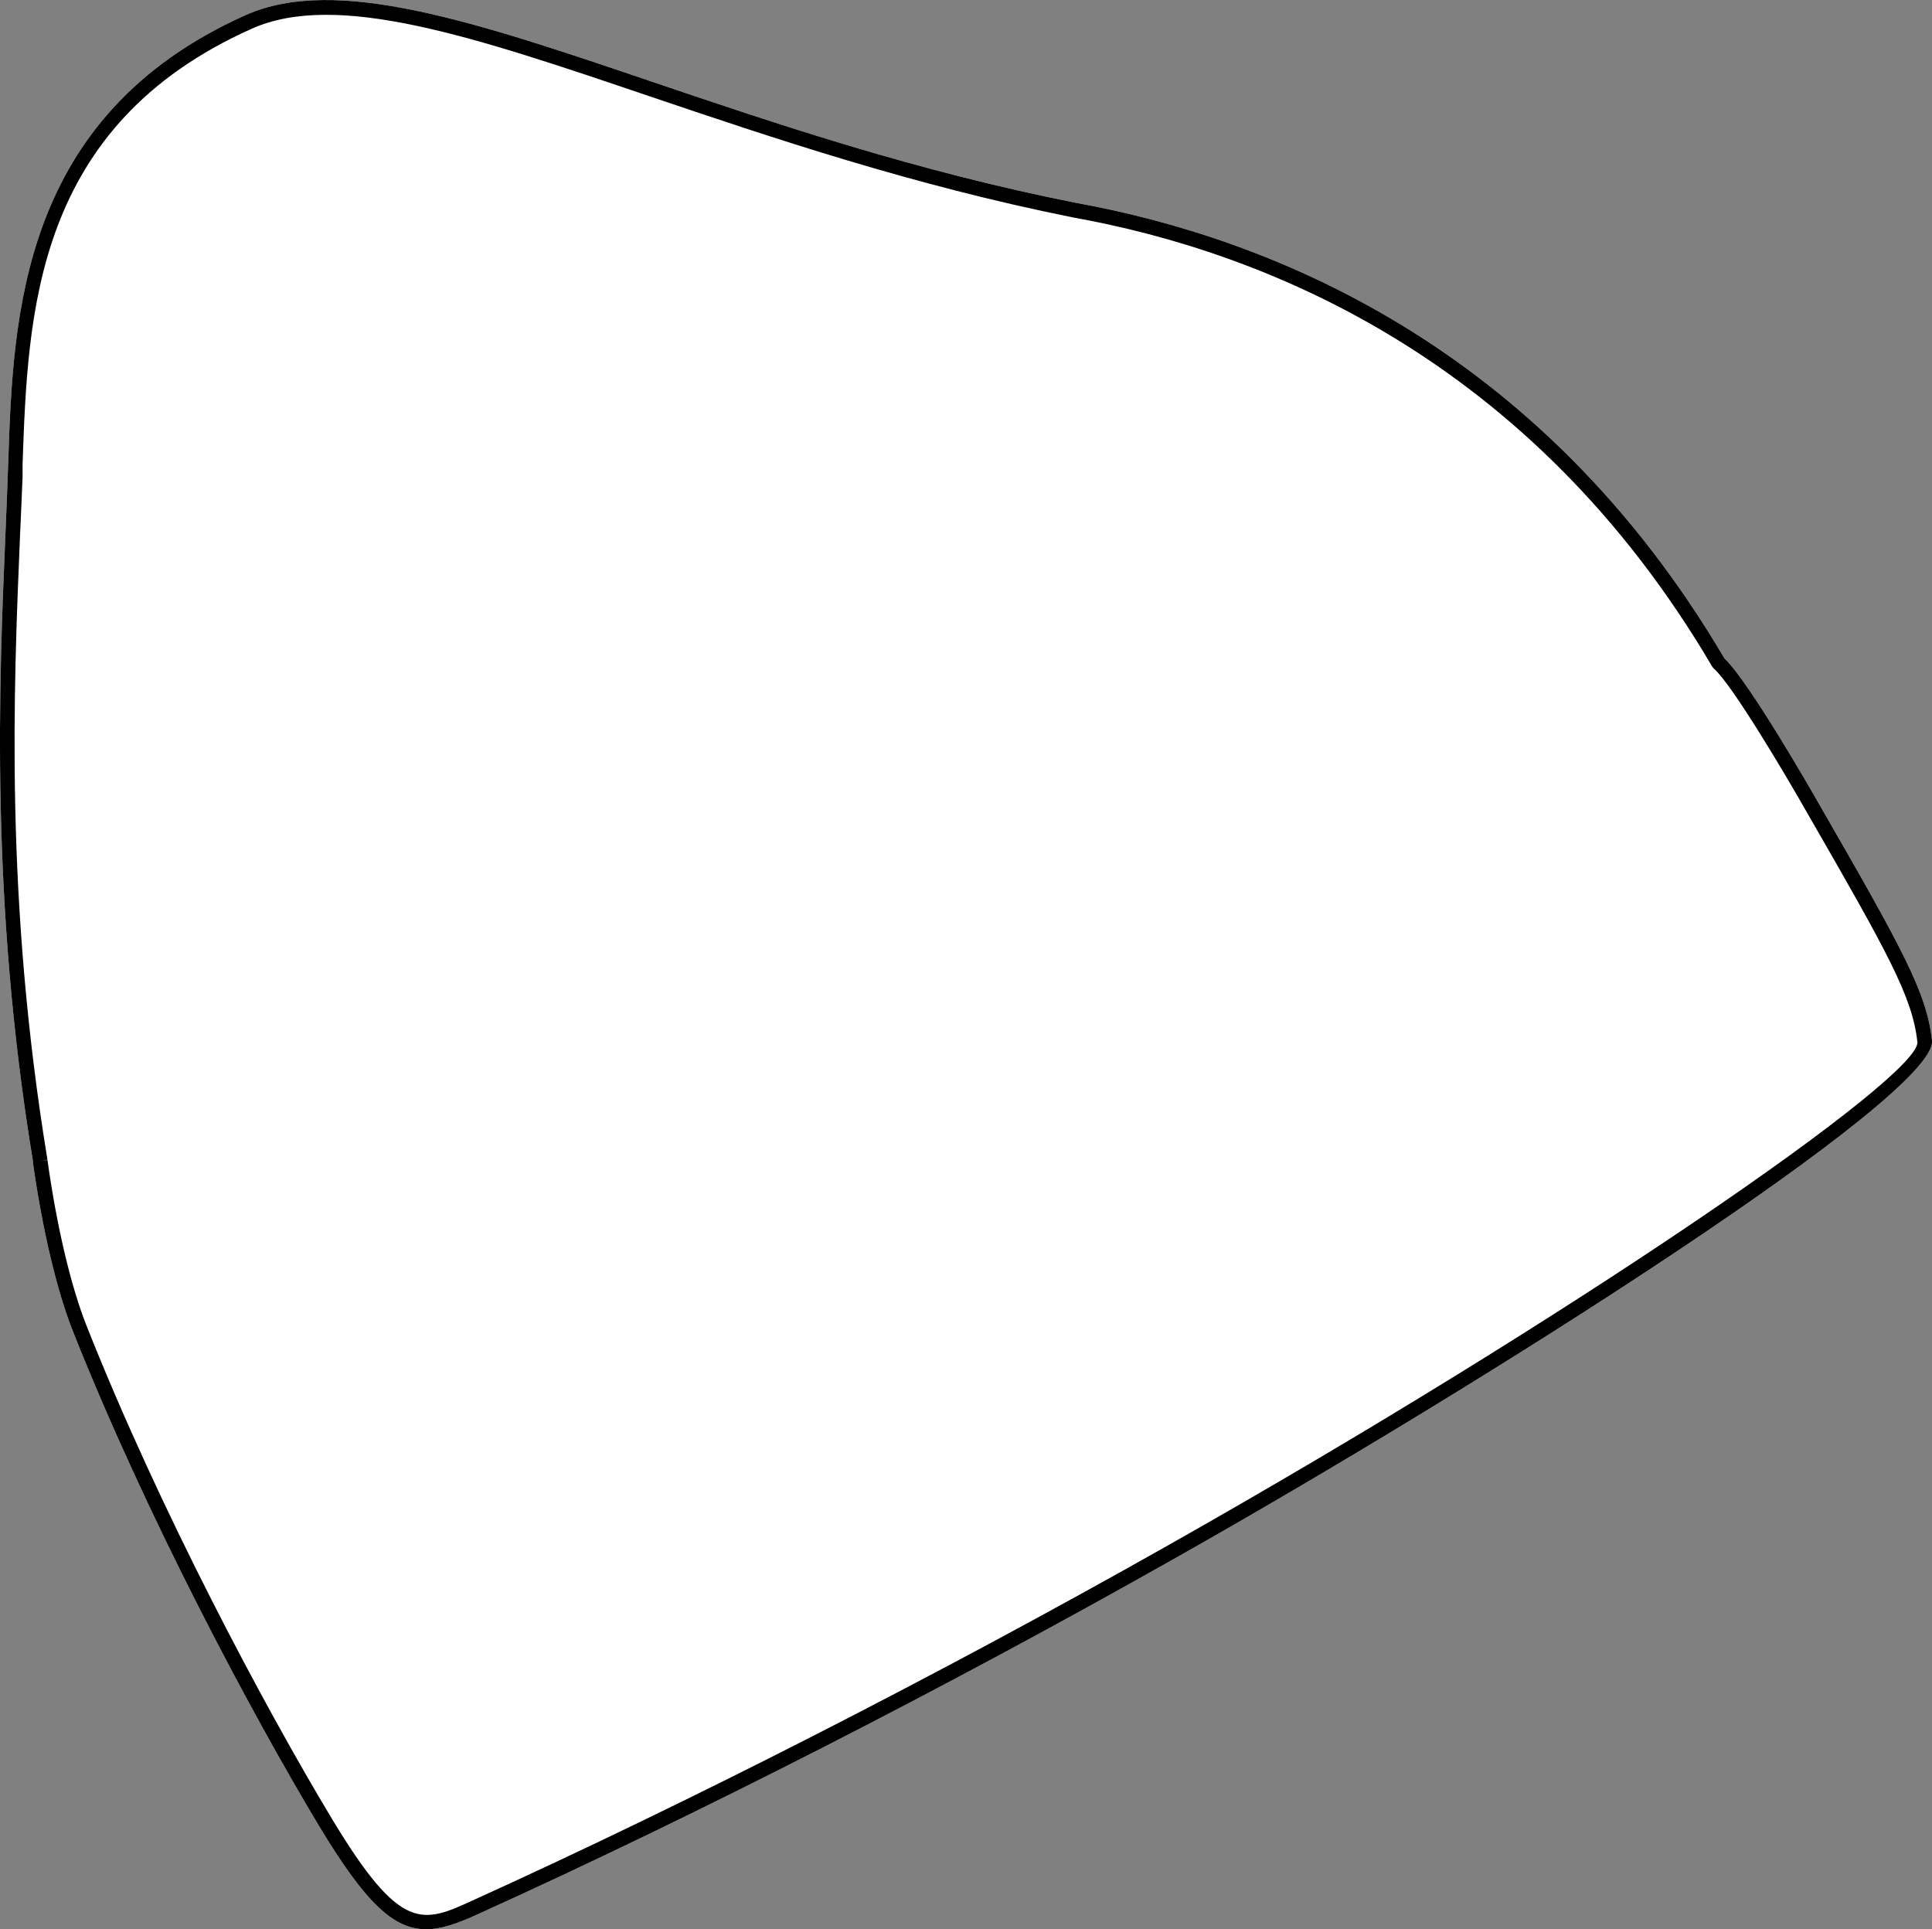
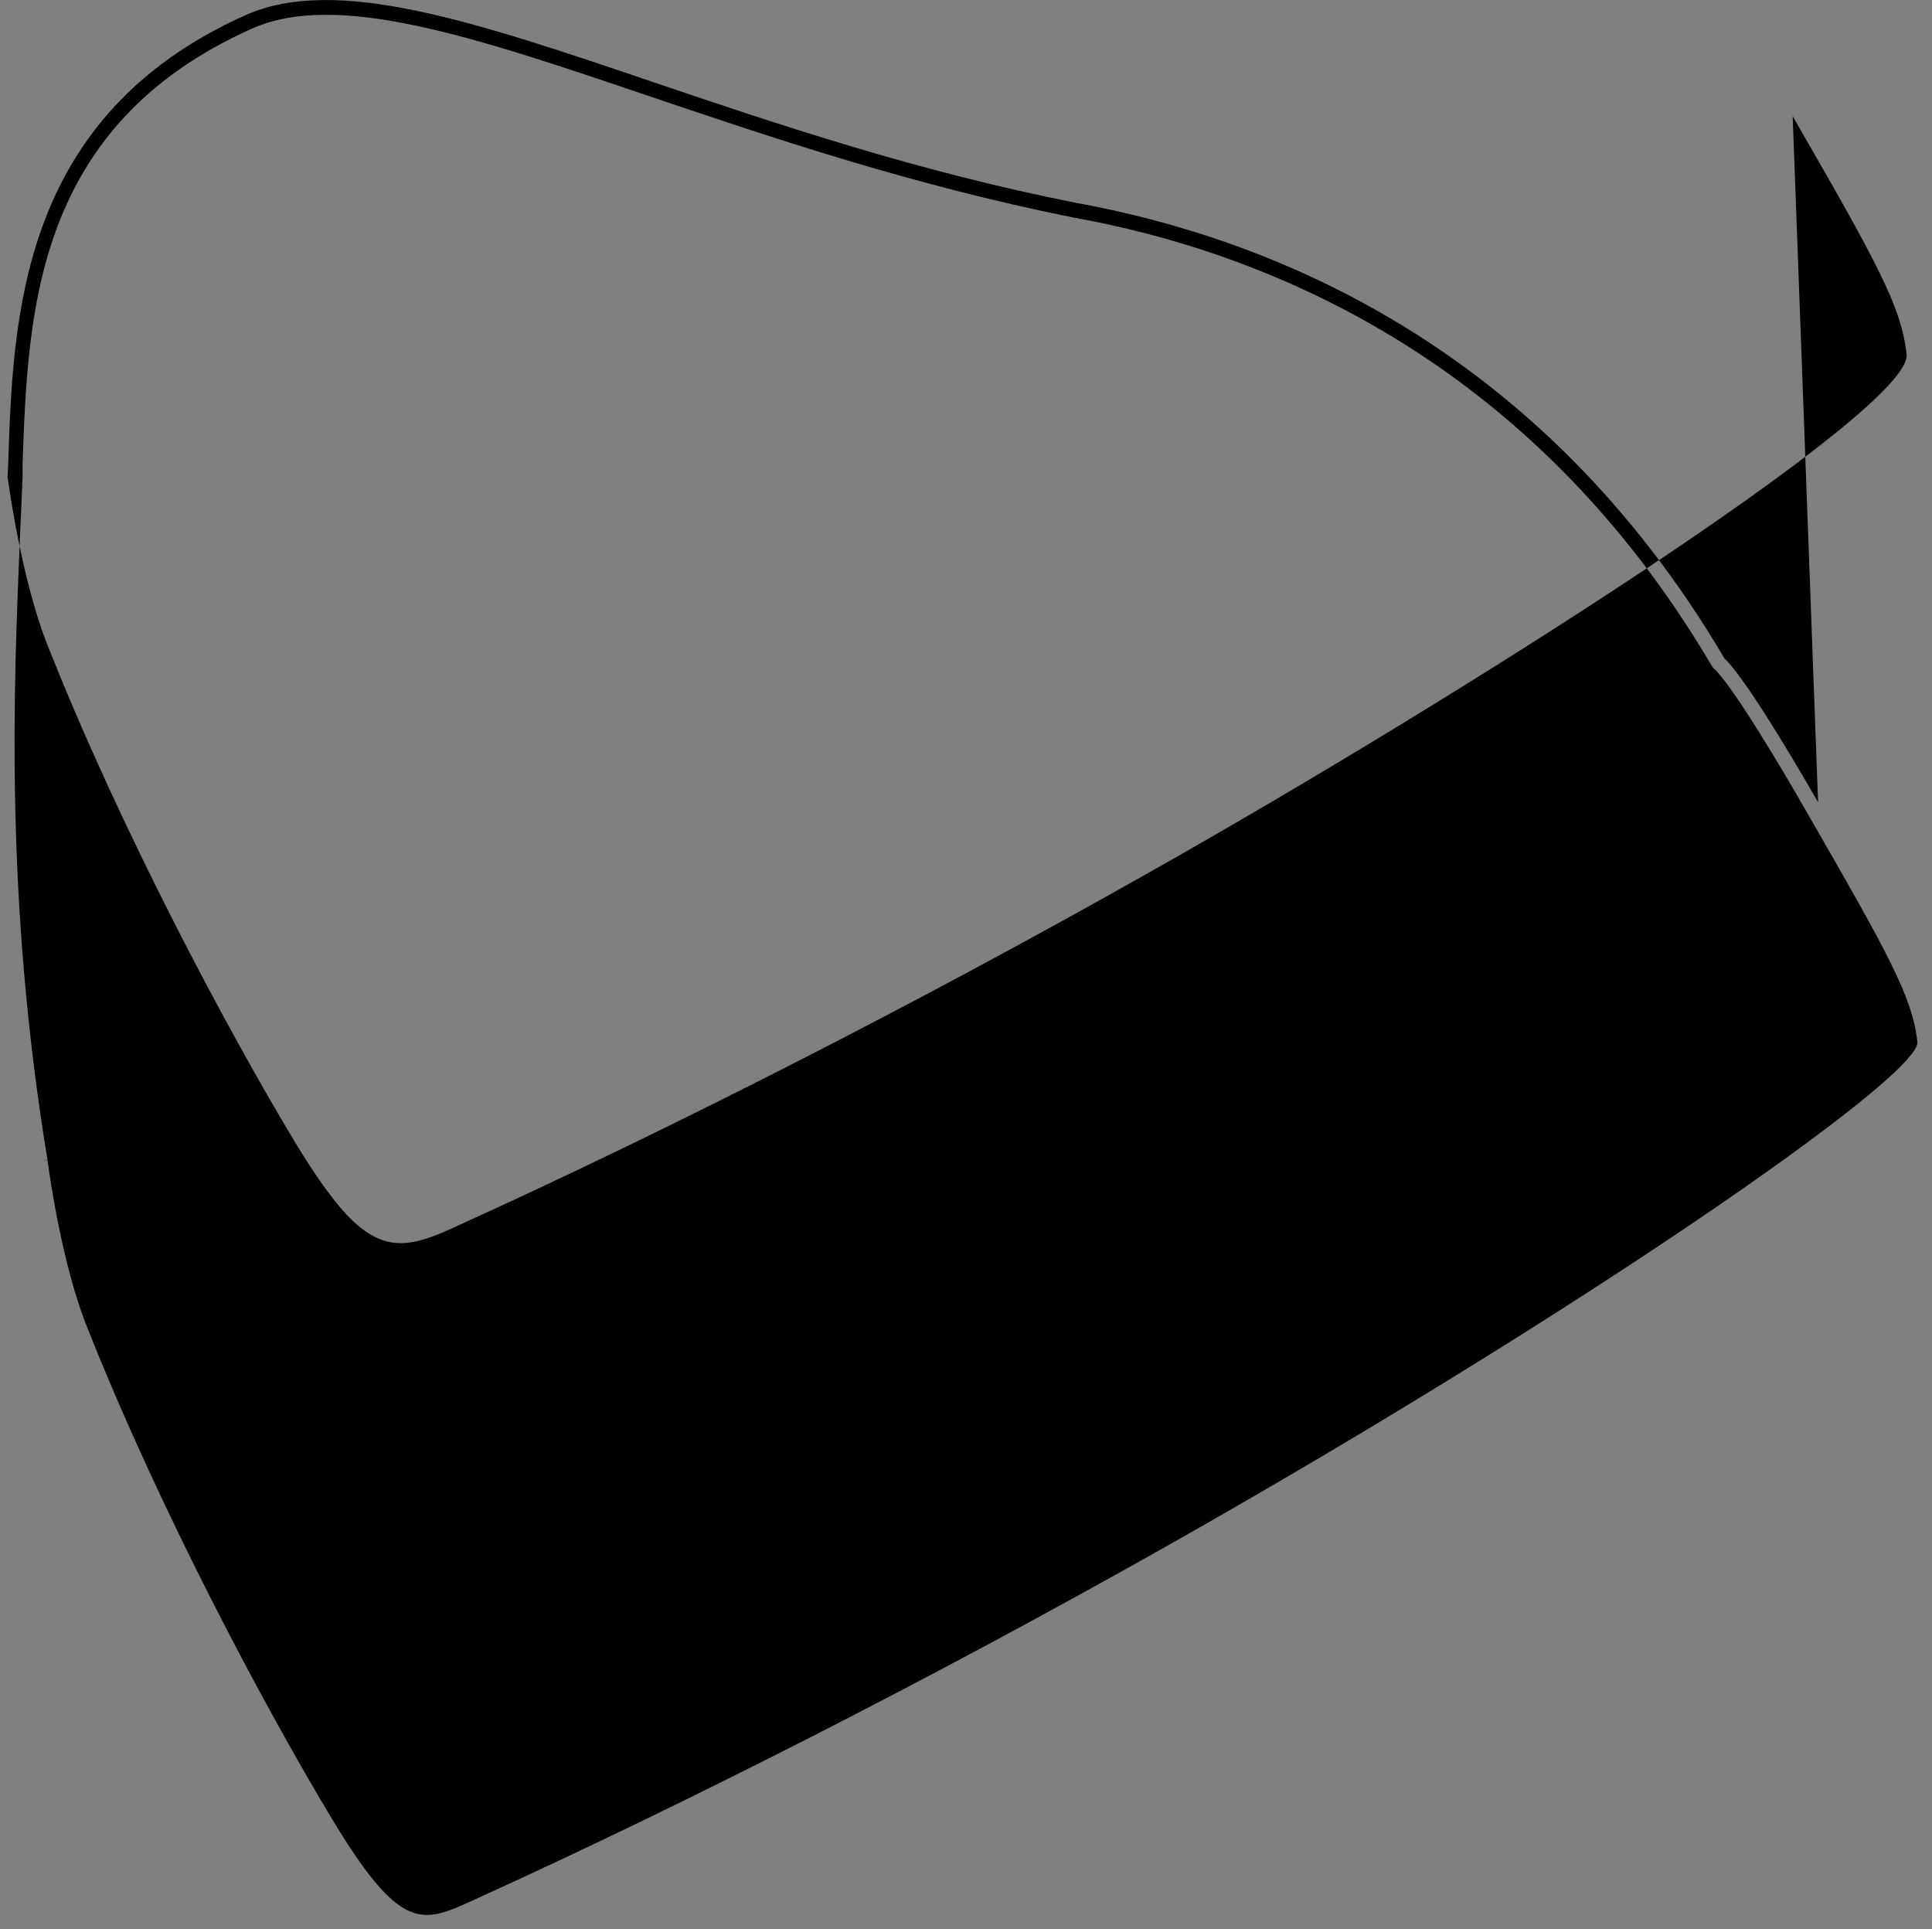
<svg xmlns="http://www.w3.org/2000/svg" id="Layer_2" viewBox="0 0 75.3 75.19">
  <rect x="0" y="0" width="75.3" height="75.19" fill="#808080" stroke="none" />
  <defs>
    <style>.cls-1{fill:#fff;}</style>
  </defs>
  <g id="Layer_1-2">
-     <path class="cls-1" d="M75.3,40.55c.24,2.14-17.33,13.32-29.57,20.22-8.94,5.05-18.54,9.95-27.01,13.79-.82.38-1.49.63-2.11.63-1.26,0-2.35-1-4.16-4-2.64-4.39-6.75-12.09-9.61-19.31-.62-1.56-1.19-3.96-1.56-6.59h.01C-.4,35.08-.03,26.52.21,20.86c.03-.82.07-1.59.09-2.31l.02-.5C.51,12.34.77,4.53,9.57.59c3.54-1.58,8.99.27,15.89,2.61,4.81,1.63,10.25,3.47,16.45,4.7,7.57,1.37,18.11,5.55,25.3,17.76.95.88,3.54,5.41,3.65,5.61,3.28,5.69,4.24,7.42,4.44,9.28Z" />
-     <path d="M70.86,31.27c-.11-.2-2.7-4.73-3.65-5.61-7.19-12.21-17.73-16.39-25.3-17.76-6.2-1.23-11.64-3.07-16.45-4.7C18.56.86,13.11-.99,9.57.59.77,4.53.51,12.34.32,18.05l-.02.5c-.02.72-.06,1.49-.09,2.31-.24,5.66-.61,14.22,1.08,24.43h-.01c.37,2.63.94,5.03,1.56,6.59,2.86,7.22,6.97,14.92,9.61,19.31,1.81,3,2.9,4,4.16,4,.62,0,1.29-.25,2.11-.63,8.47-3.84,18.07-8.74,27.01-13.79,12.24-6.9,29.81-18.08,29.57-20.22-.2-1.86-1.16-3.59-4.44-9.28ZM45.45,60.27c-8.93,5.04-18.51,9.93-26.97,13.77-2.02.93-2.85,1.31-5.54-3.15-2.63-4.37-6.72-12.03-9.57-19.23-.6-1.51-1.16-3.86-1.52-6.45l-.3.04.3-.05C.18,35.05.53,26.86.78,20.89c.04-.83.07-1.6.1-2.32v-.5c.21-5.87.45-13.16,8.93-16.95,3.33-1.49,8.69.32,15.47,2.62,4.82,1.63,10.29,3.48,16.52,4.73,7.47,1.34,17.86,5.47,24.94,17.52l.06.07c.7.6,2.81,4.17,3.56,5.49,3.24,5.62,4.18,7.31,4.37,9.06.14,1.34-13.35,10.67-29.28,19.66Z" />
+     <path d="M70.86,31.27c-.11-.2-2.7-4.73-3.65-5.61-7.19-12.21-17.73-16.39-25.3-17.76-6.2-1.23-11.64-3.07-16.45-4.7C18.56.86,13.11-.99,9.57.59.77,4.53.51,12.34.32,18.05l-.02.5h-.01c.37,2.63.94,5.03,1.56,6.59,2.86,7.22,6.97,14.92,9.61,19.31,1.81,3,2.9,4,4.16,4,.62,0,1.29-.25,2.11-.63,8.47-3.84,18.07-8.74,27.01-13.79,12.24-6.9,29.81-18.08,29.57-20.22-.2-1.86-1.16-3.59-4.44-9.28ZM45.45,60.27c-8.93,5.04-18.51,9.93-26.97,13.77-2.02.93-2.85,1.31-5.54-3.15-2.63-4.37-6.72-12.03-9.57-19.23-.6-1.51-1.16-3.86-1.52-6.45l-.3.04.3-.05C.18,35.05.53,26.86.78,20.89c.04-.83.07-1.6.1-2.32v-.5c.21-5.87.45-13.16,8.93-16.95,3.33-1.49,8.69.32,15.47,2.62,4.82,1.63,10.29,3.48,16.52,4.73,7.47,1.34,17.86,5.47,24.94,17.52l.06.07c.7.6,2.81,4.17,3.56,5.49,3.24,5.62,4.18,7.31,4.37,9.06.14,1.34-13.35,10.67-29.28,19.66Z" />
  </g>
</svg>